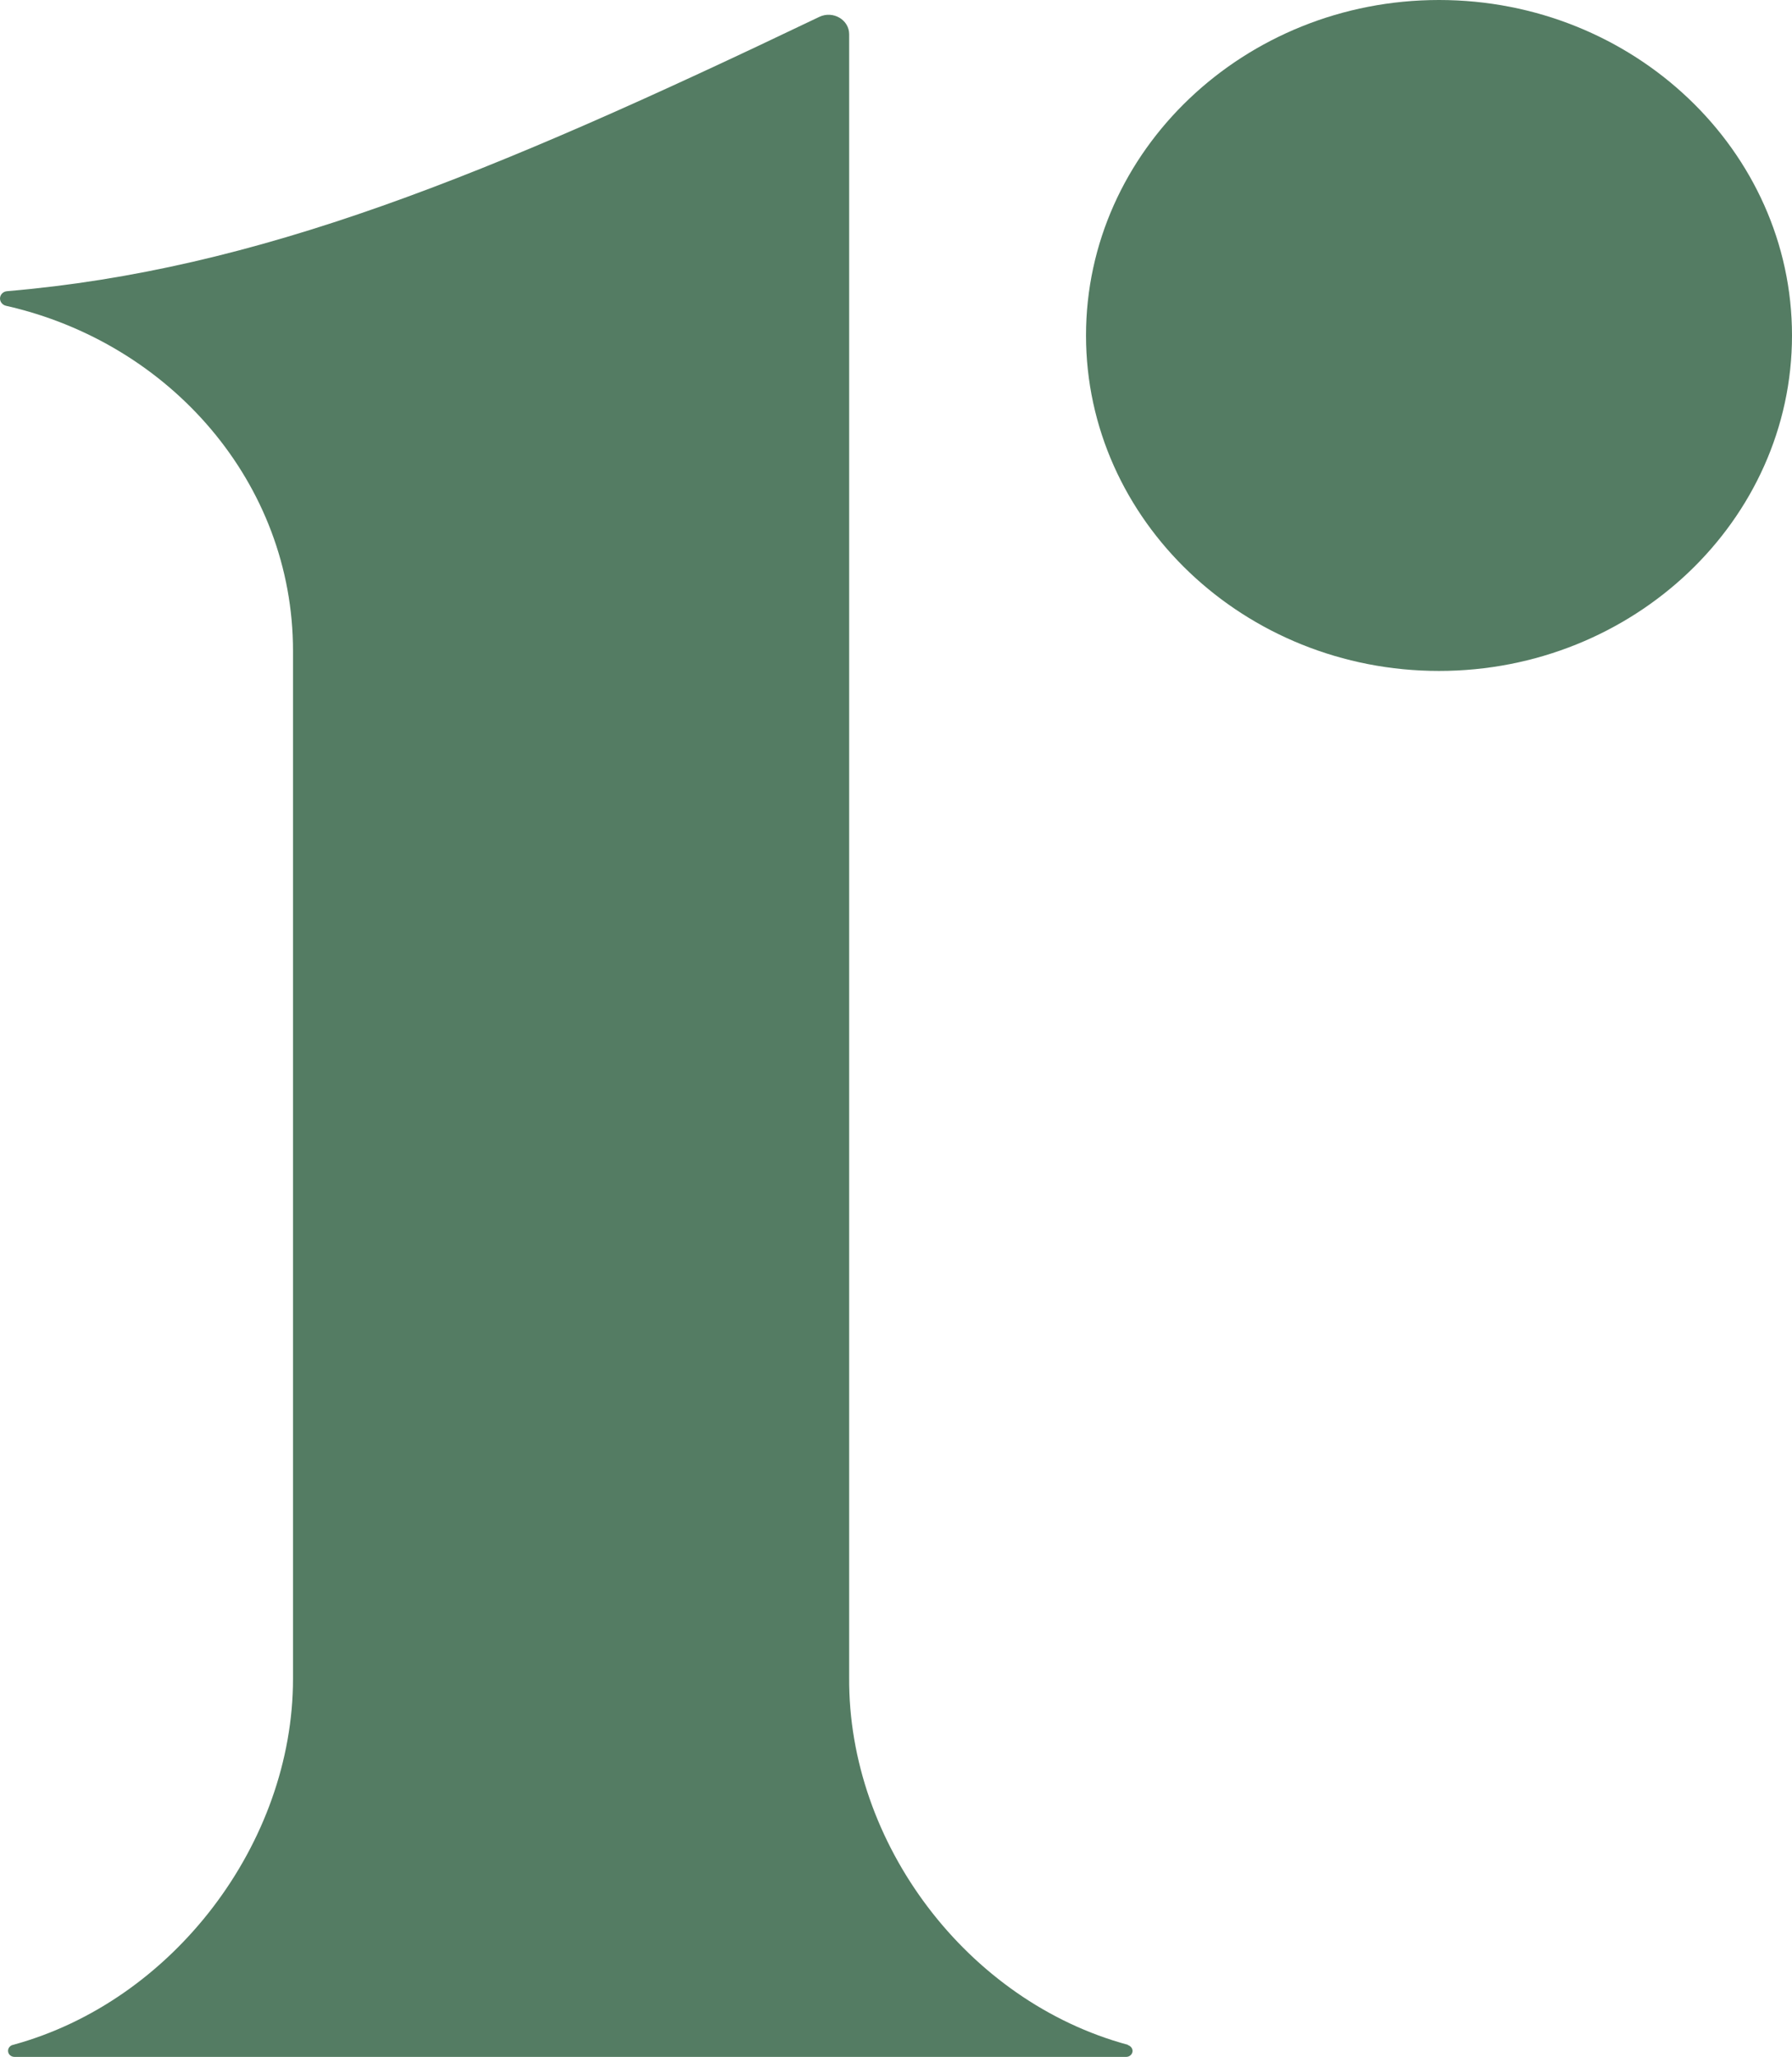
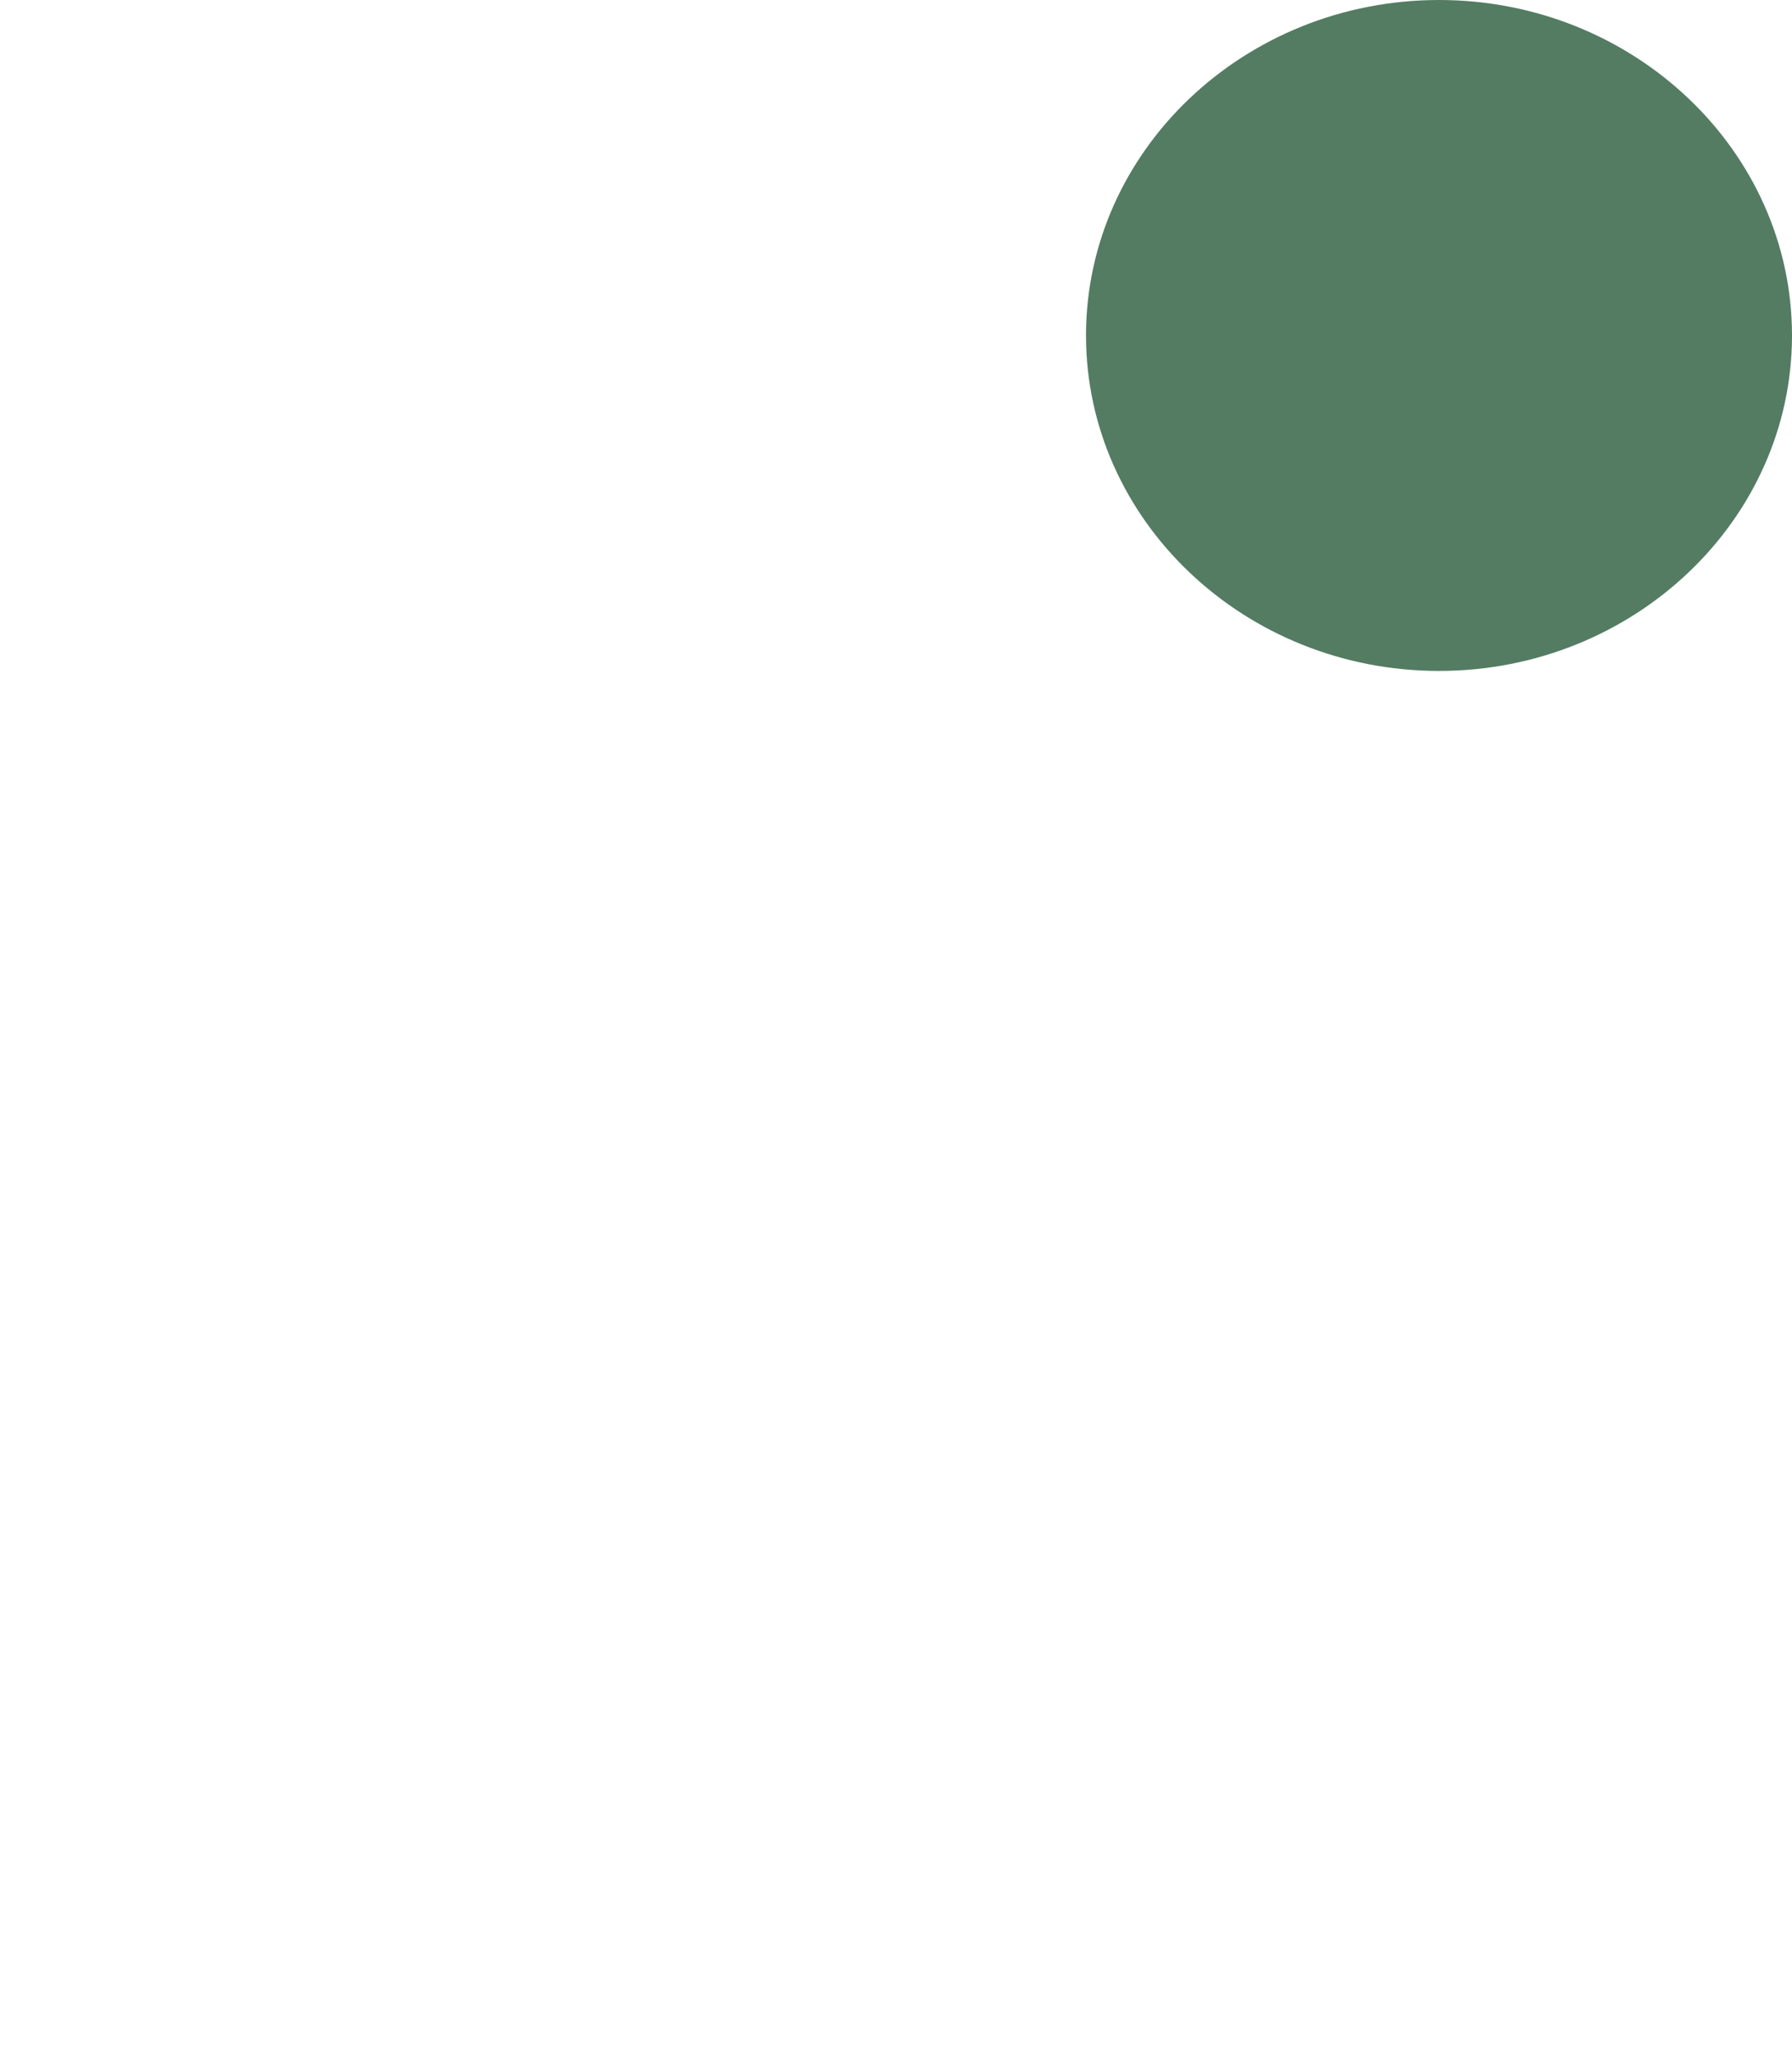
<svg xmlns="http://www.w3.org/2000/svg" id="uuid-6121cc4a-9fb1-4ac0-bedb-4ba0b1a2a6f2" width="285" height="327.05" viewBox="0 0 285 327.05">
  <defs>
    <style>.uuid-1eba6a52-d34f-4142-84a1-c9ba85307f0c{fill:#547c63;}</style>
  </defs>
  <g id="uuid-3d8eec5f-7a02-4efc-af4f-c6a796ec940d">
-     <path class="uuid-1eba6a52-d34f-4142-84a1-c9ba85307f0c" d="M179.39,325.13c-25.54-6.89-44.53-32.01-44.34-58.44V5.44c0-2.3-2.57-3.79-4.74-2.76C77.25,28.07,41.03,42.91,1.12,46.3c-.64.05-1.12.56-1.12,1.17,0,.54.4,1.02.95,1.15,26.19,5.92,45.65,28.24,45.65,54.87v163.45c0,26.04-19.01,51.28-44.58,58.21-.43.11-.74.5-.74.93,0,.54.45.97,1.02.97h176.82c.55,0,1-.43,1-.95,0-.43-.31-.79-.74-.93v-.04Z" />
    <path class="uuid-1eba6a52-d34f-4142-84a1-c9ba85307f0c" d="M228.86,0c-30.93,0-56.14,23.95-56.14,53.34s25.21,53.34,56.14,53.34,56.14-23.95,56.14-53.34S259.79,0,228.86,0Z" />
  </g>
</svg>